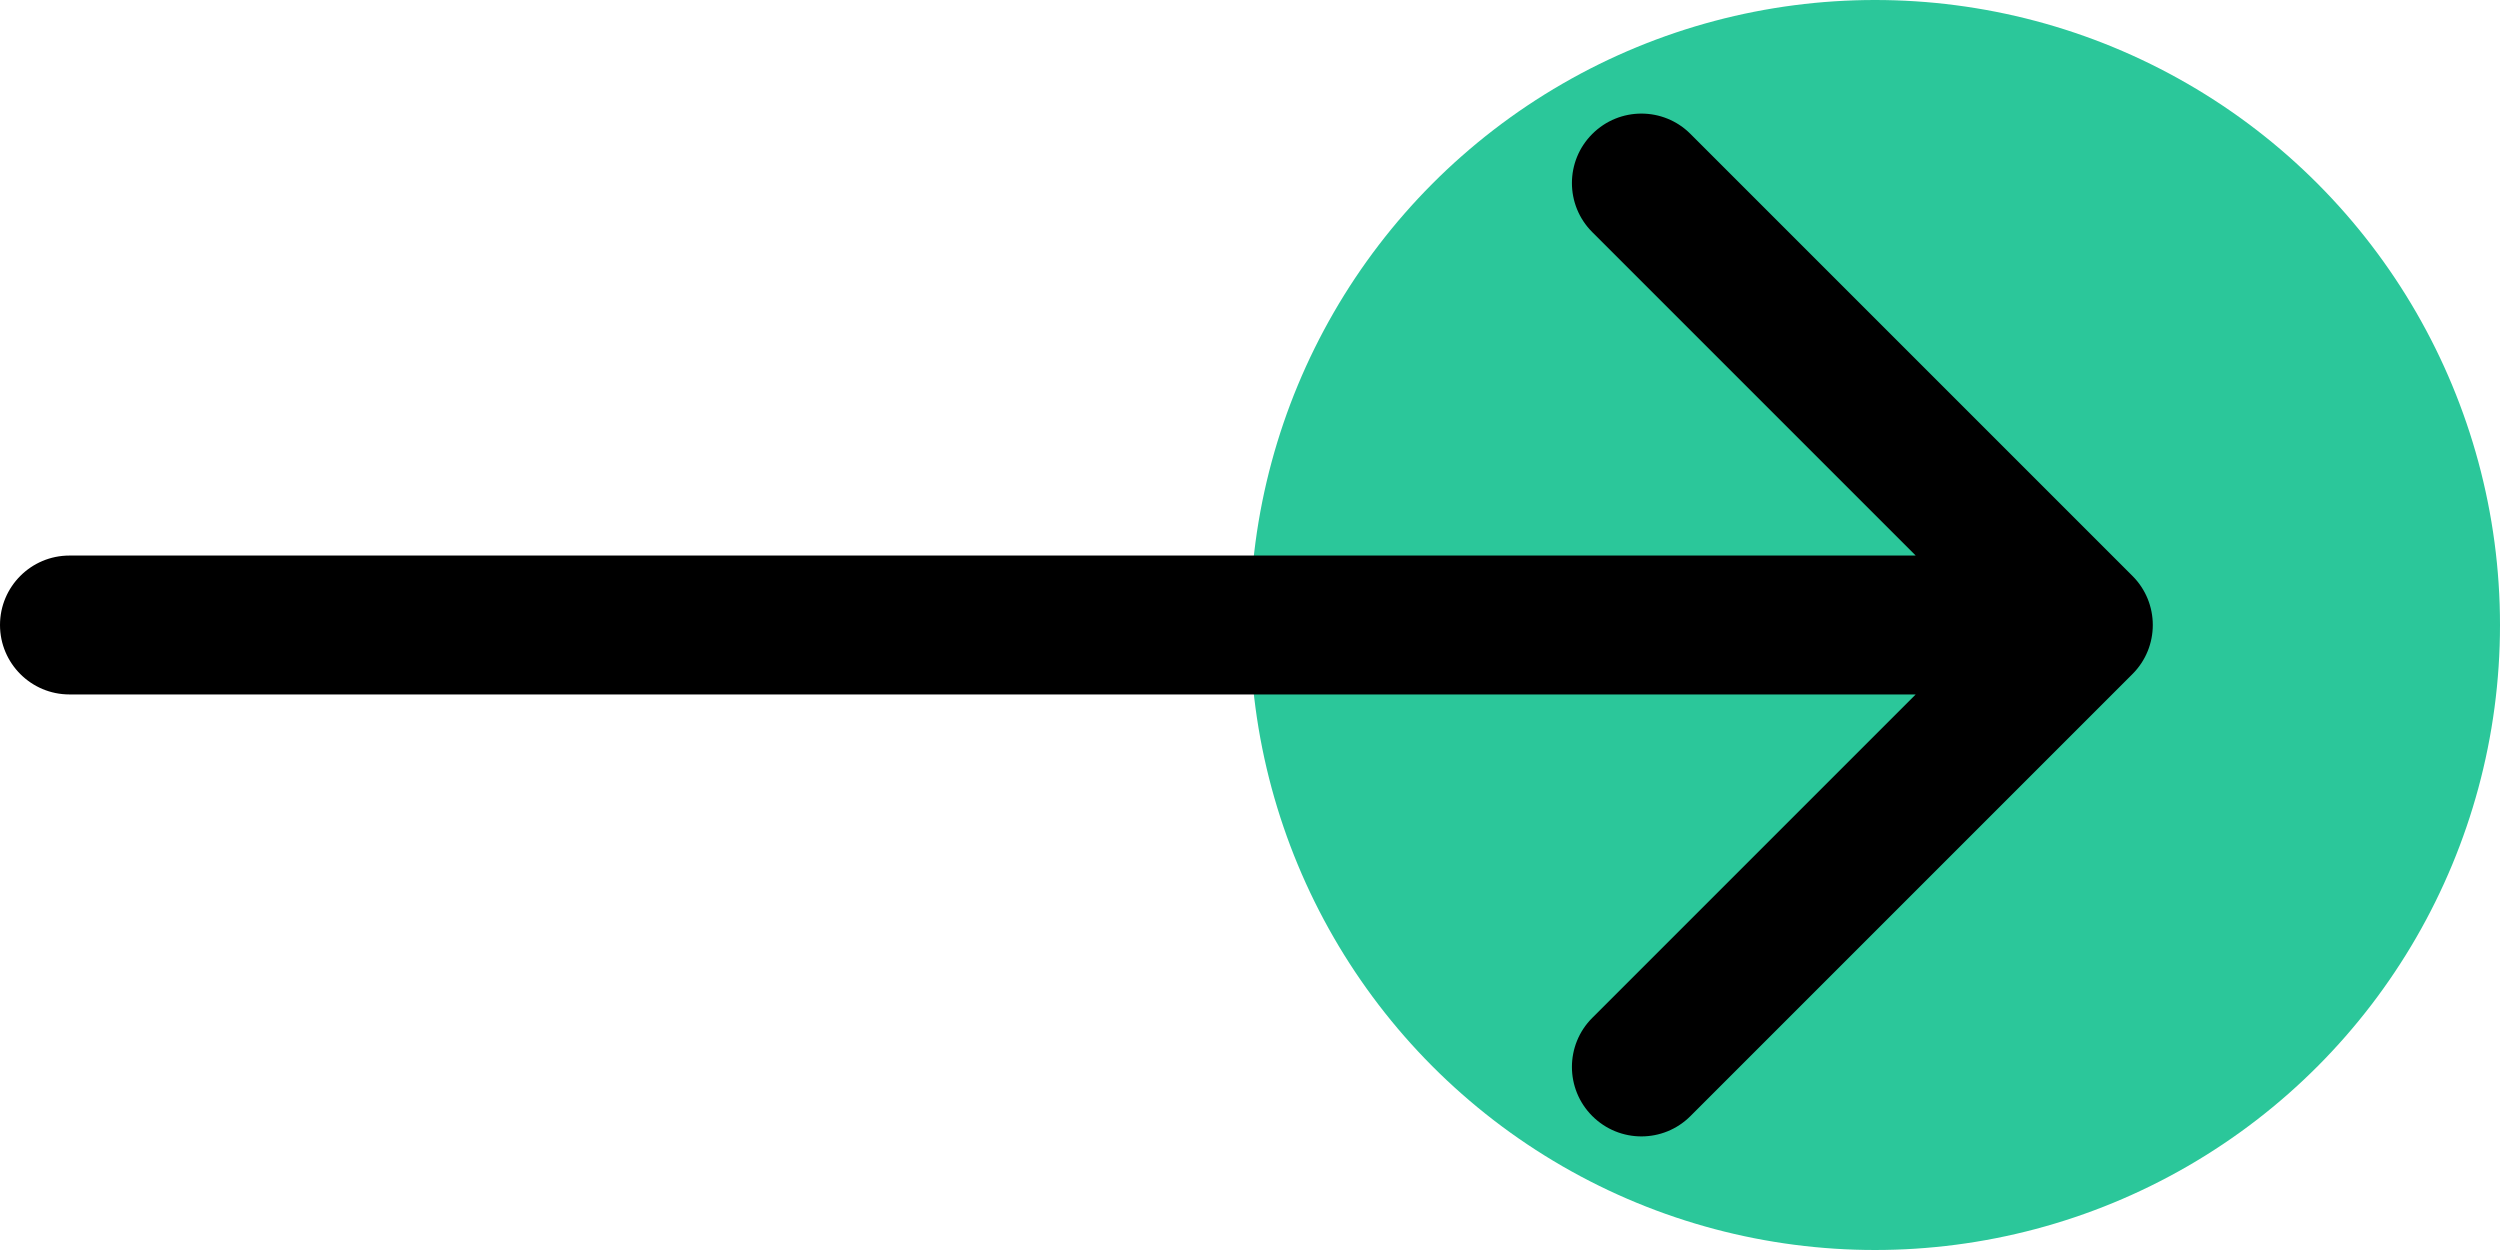
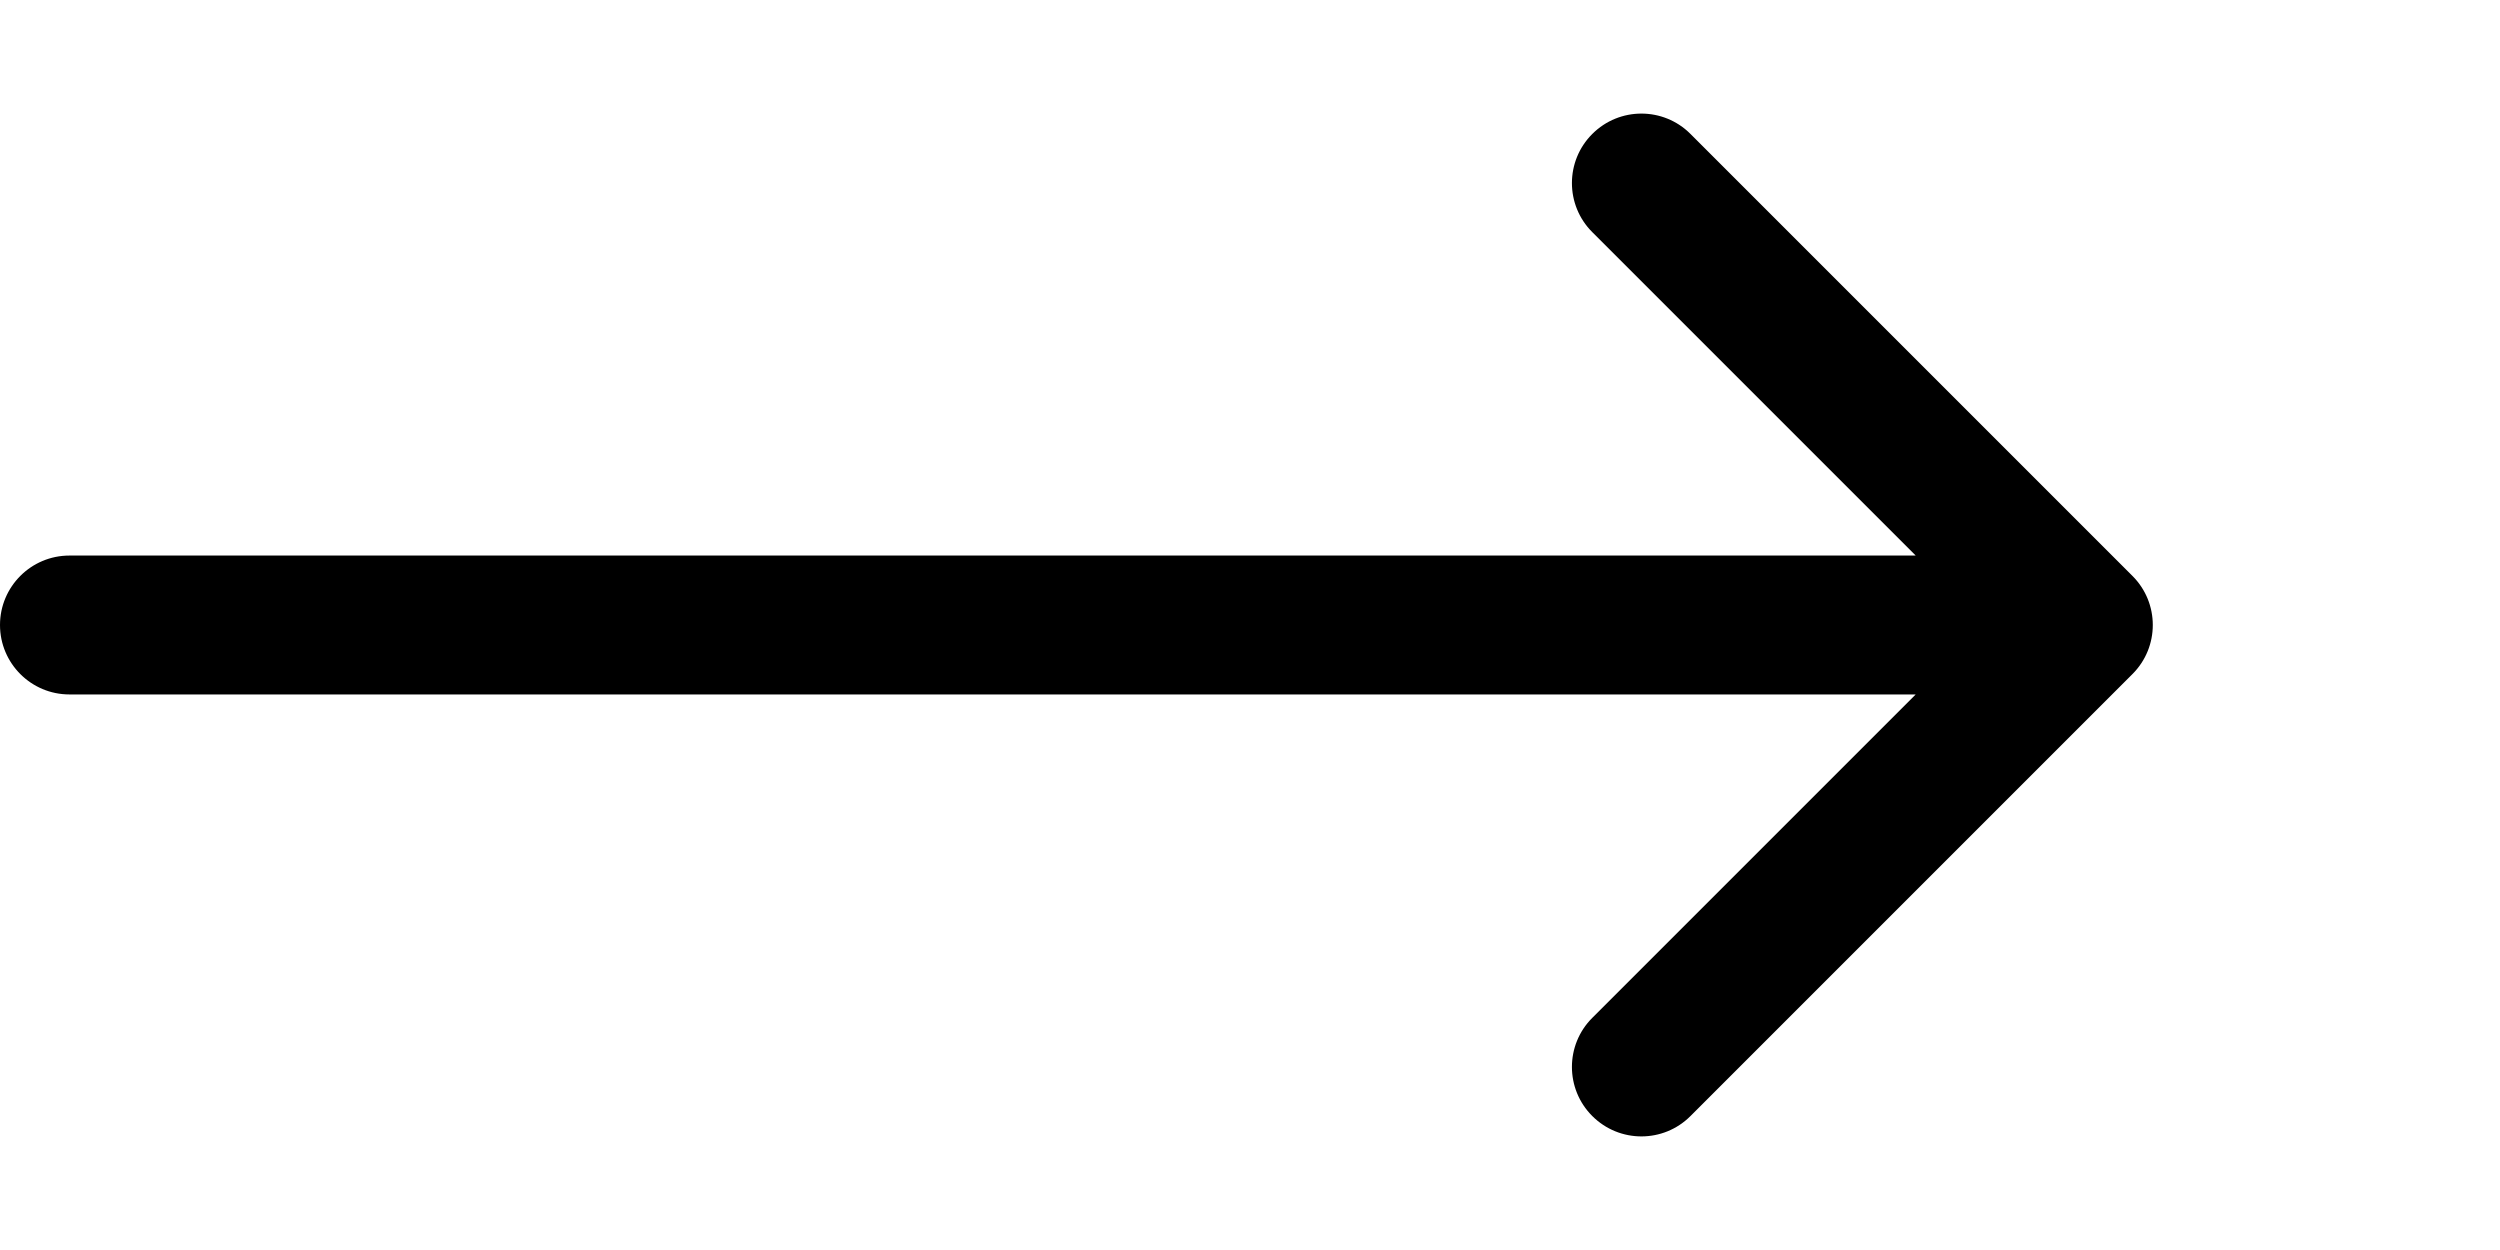
<svg xmlns="http://www.w3.org/2000/svg" width="36" height="18" viewBox="0 0 36 18" fill="none">
-   <circle cx="27" cy="9" r="9" fill="#2BC79A" />
  <path d="M1 8C0.448 8 0 8.448 0 9C0 9.552 0.448 10 1 10L1 8ZM30.707 9.707C31.098 9.317 31.098 8.683 30.707 8.293L24.343 1.929C23.953 1.538 23.32 1.538 22.929 1.929C22.538 2.319 22.538 2.953 22.929 3.343L28.586 9L22.929 14.657C22.538 15.047 22.538 15.681 22.929 16.071C23.32 16.462 23.953 16.462 24.343 16.071L30.707 9.707ZM1 10L30 10V8L1 8L1 10Z" fill="black" />
</svg>